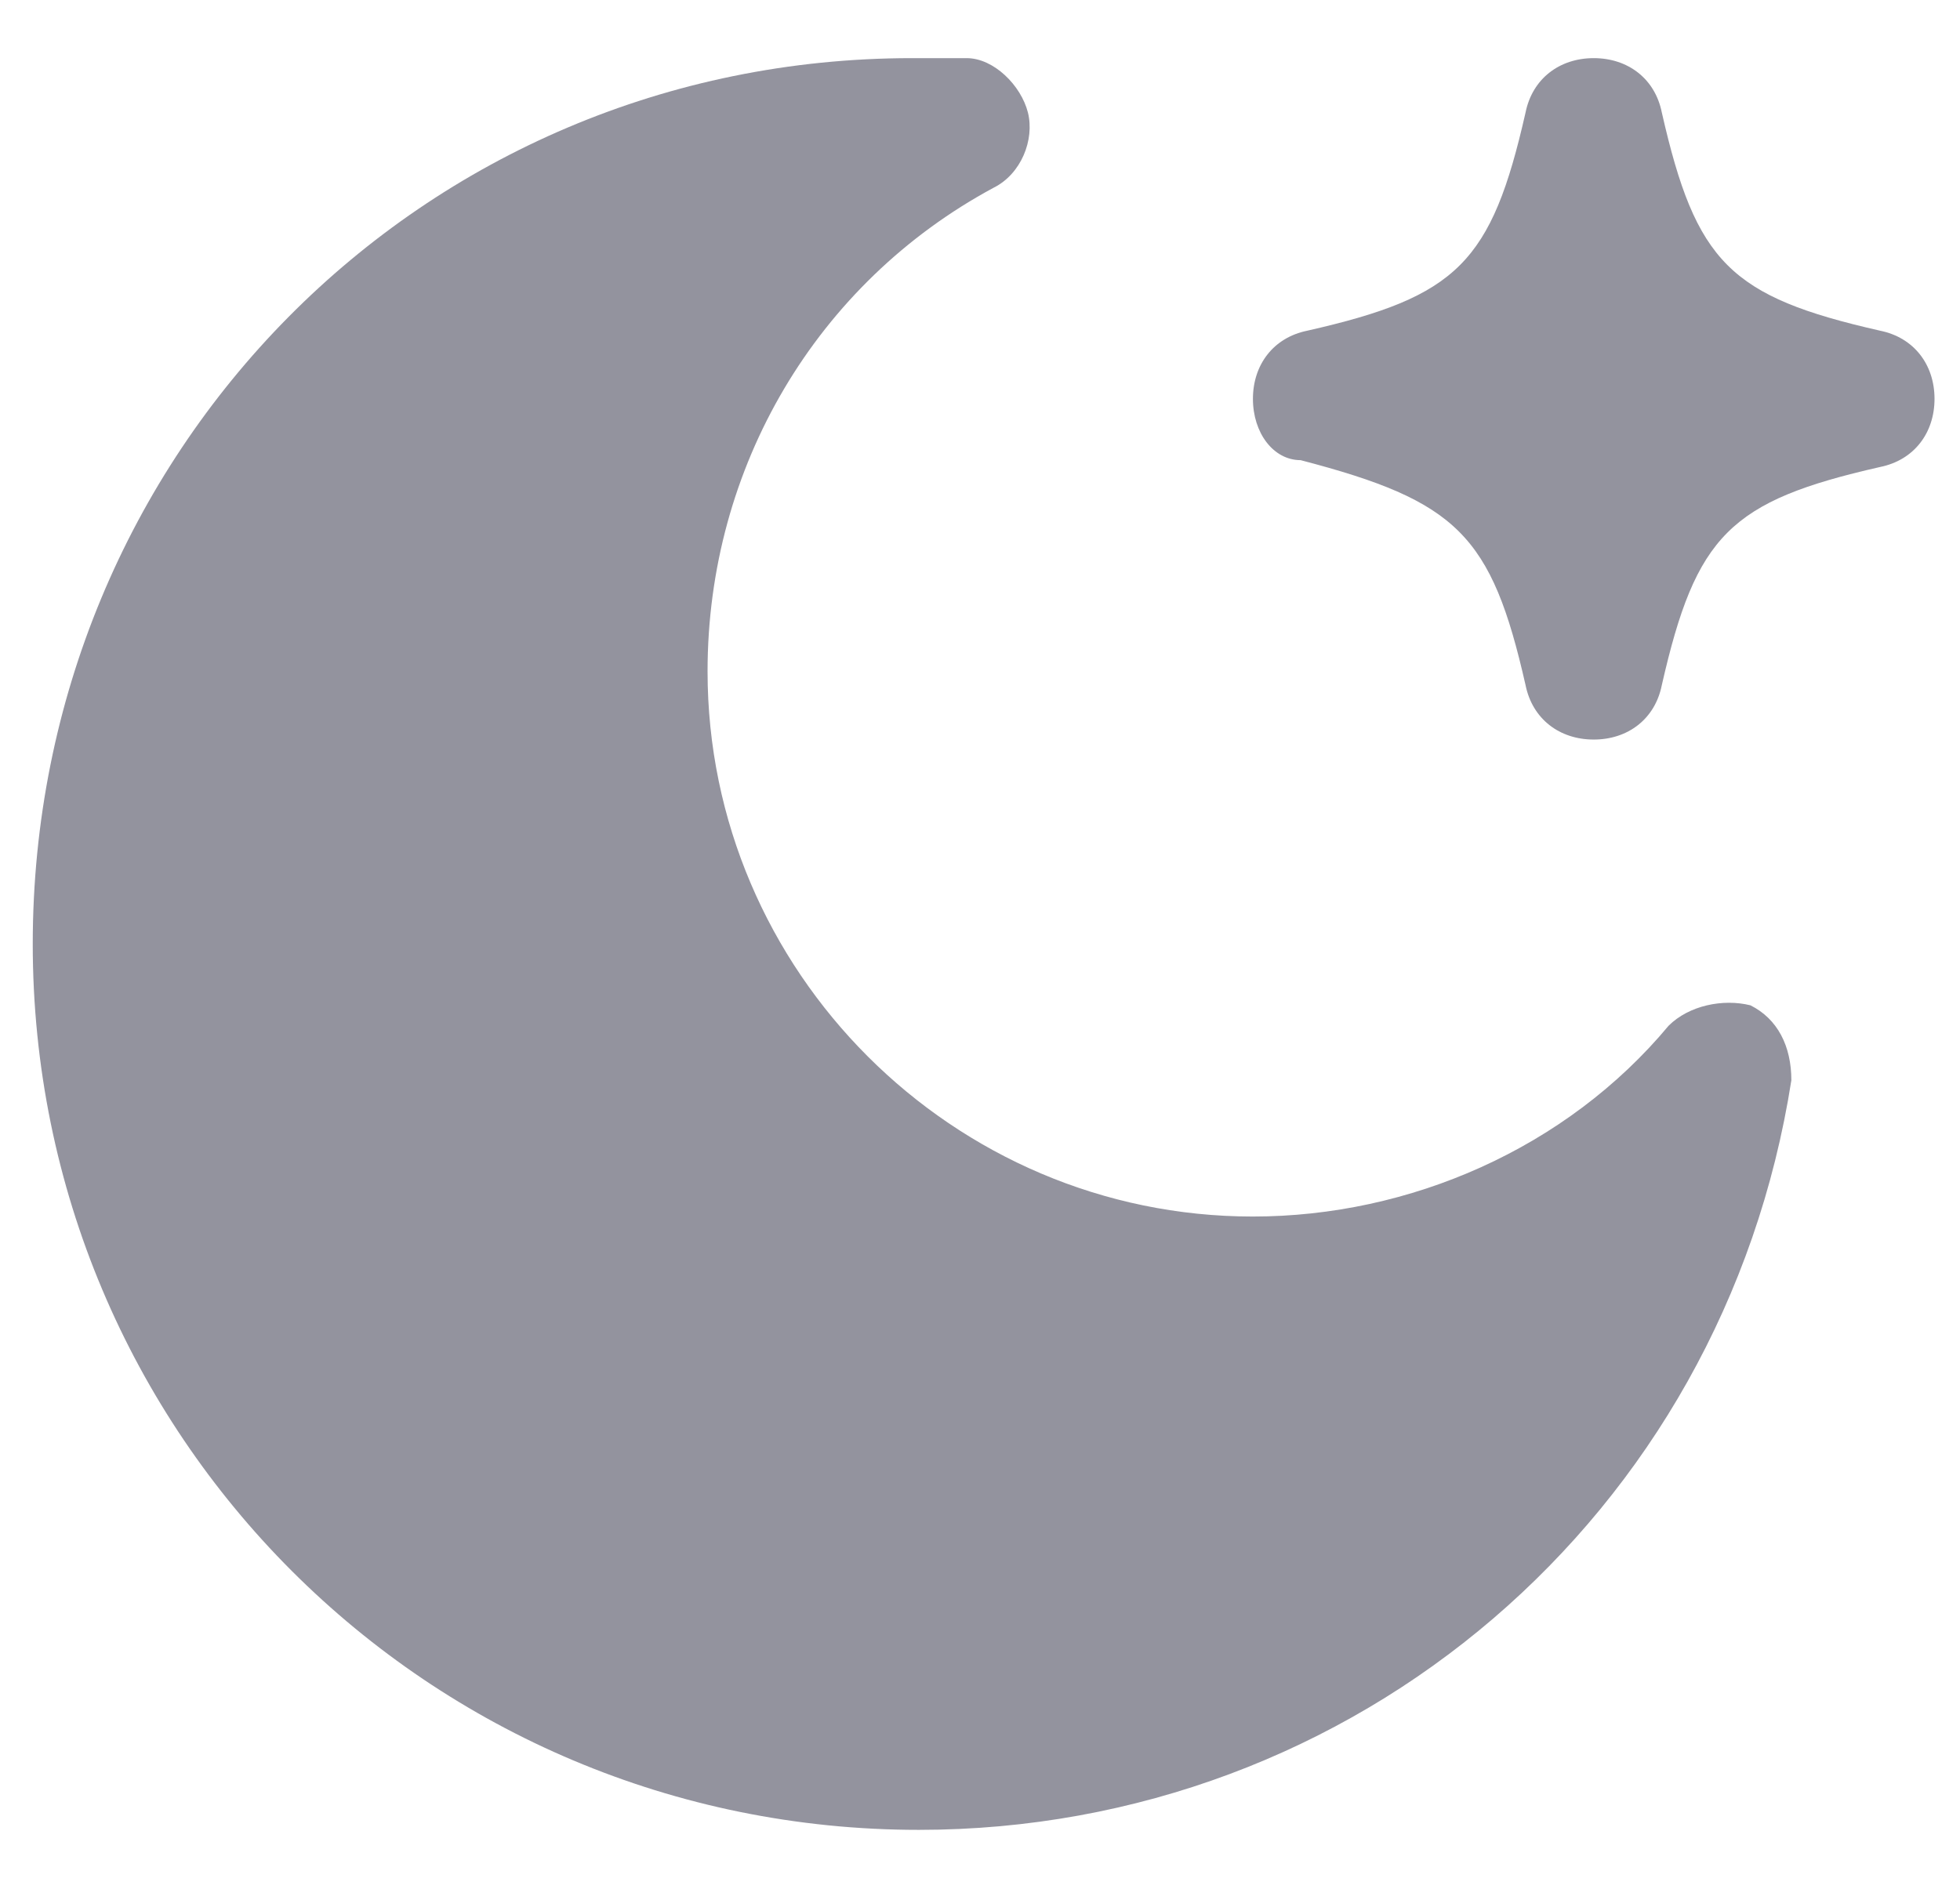
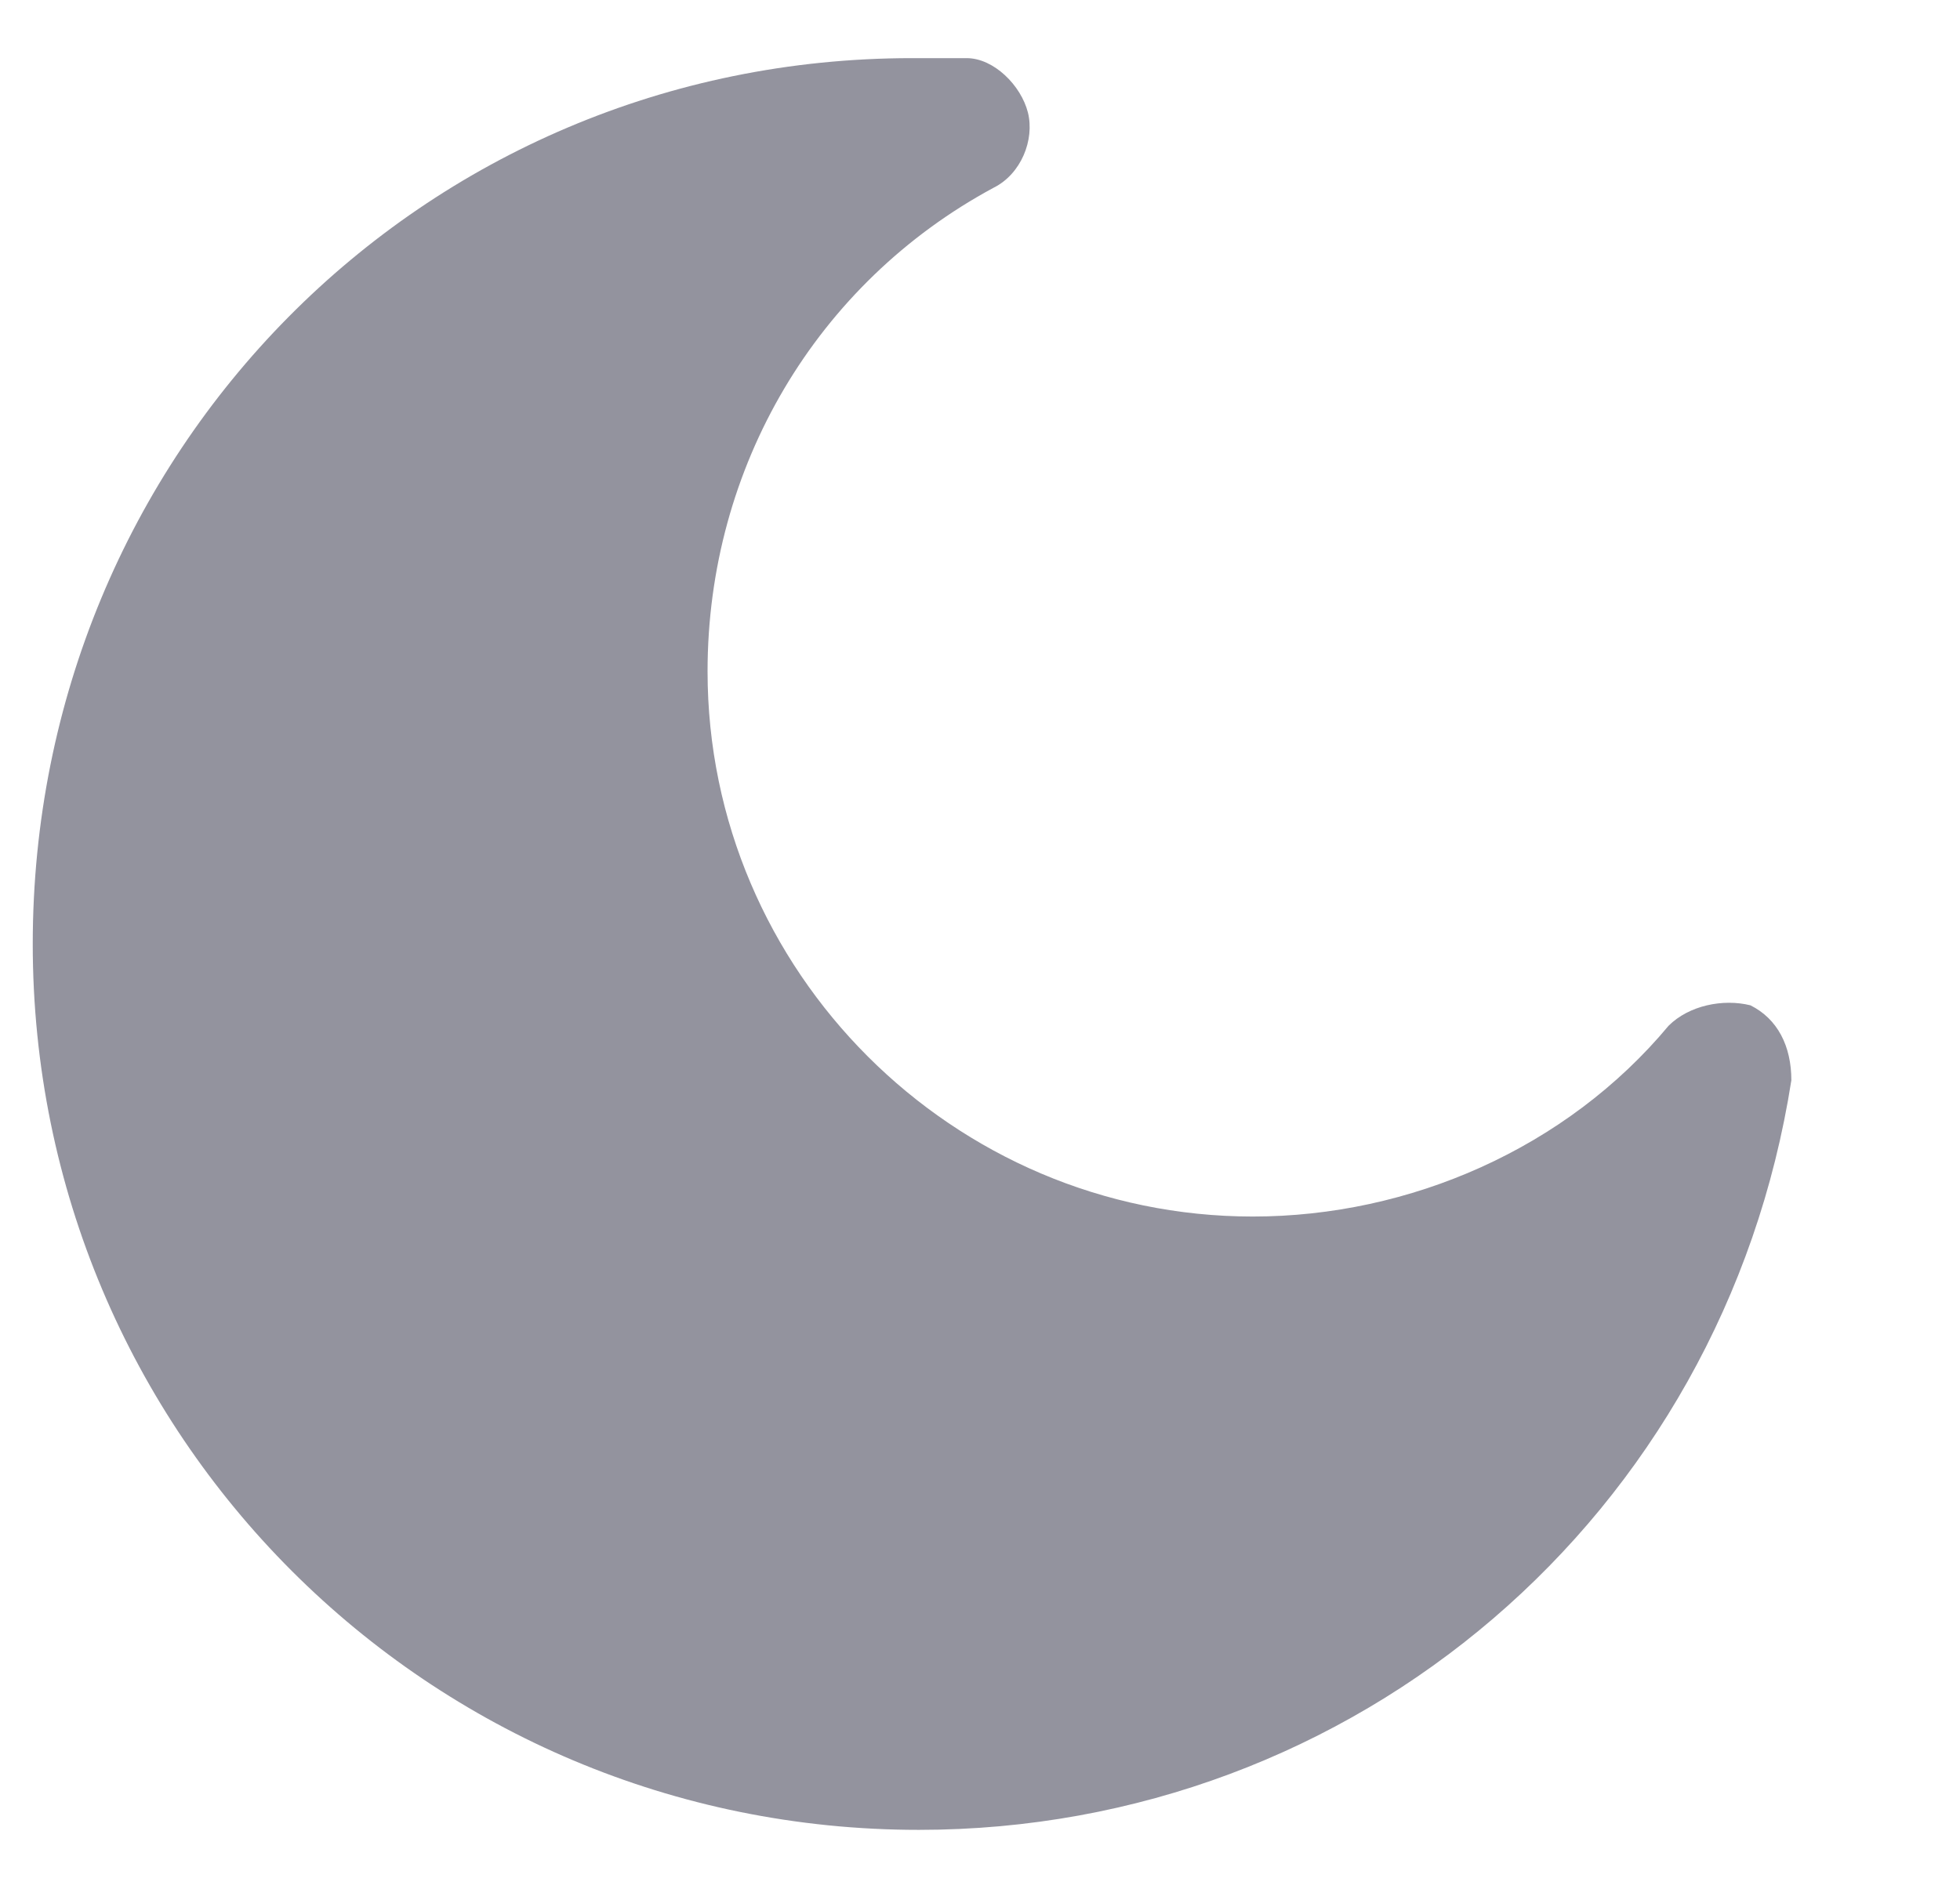
<svg xmlns="http://www.w3.org/2000/svg" width="24" height="23" viewBox="0 0 24 23" fill="none">
  <g opacity="0.5">
    <path d="M11.168 0.712C11.335 0.712 11.585 0.712 11.752 0.712H11.836C12.169 0.712 12.503 1.046 12.587 1.379C12.67 1.713 12.503 2.131 12.169 2.298C9.999 3.466 8.664 5.72 8.664 8.223C8.664 11.896 11.669 14.9 15.341 14.9C17.261 14.9 19.18 14.066 20.432 12.563C20.683 12.313 21.1 12.23 21.434 12.313C21.768 12.48 21.935 12.814 21.935 13.231C21.1 18.573 16.593 22.412 11.251 22.412C5.242 22.412 0.401 17.571 0.401 11.562C0.401 5.553 5.159 0.712 11.168 0.712Z" fill="#27273D" />
-     <path d="M20.349 8.39C20.266 8.808 19.932 9.058 19.515 9.058C19.098 9.058 18.764 8.808 18.68 8.39C18.263 6.554 17.846 6.137 15.926 5.636C15.592 5.636 15.342 5.302 15.342 4.885C15.342 4.468 15.592 4.134 16.009 4.05C17.846 3.633 18.263 3.216 18.68 1.379C18.764 0.962 19.098 0.712 19.515 0.712C19.932 0.712 20.266 0.962 20.349 1.379C20.767 3.216 21.184 3.633 23.02 4.05C23.438 4.134 23.688 4.468 23.688 4.885C23.688 5.302 23.438 5.636 23.02 5.72C21.184 6.137 20.767 6.554 20.349 8.39Z" fill="#27273D" />
  </g>
</svg>